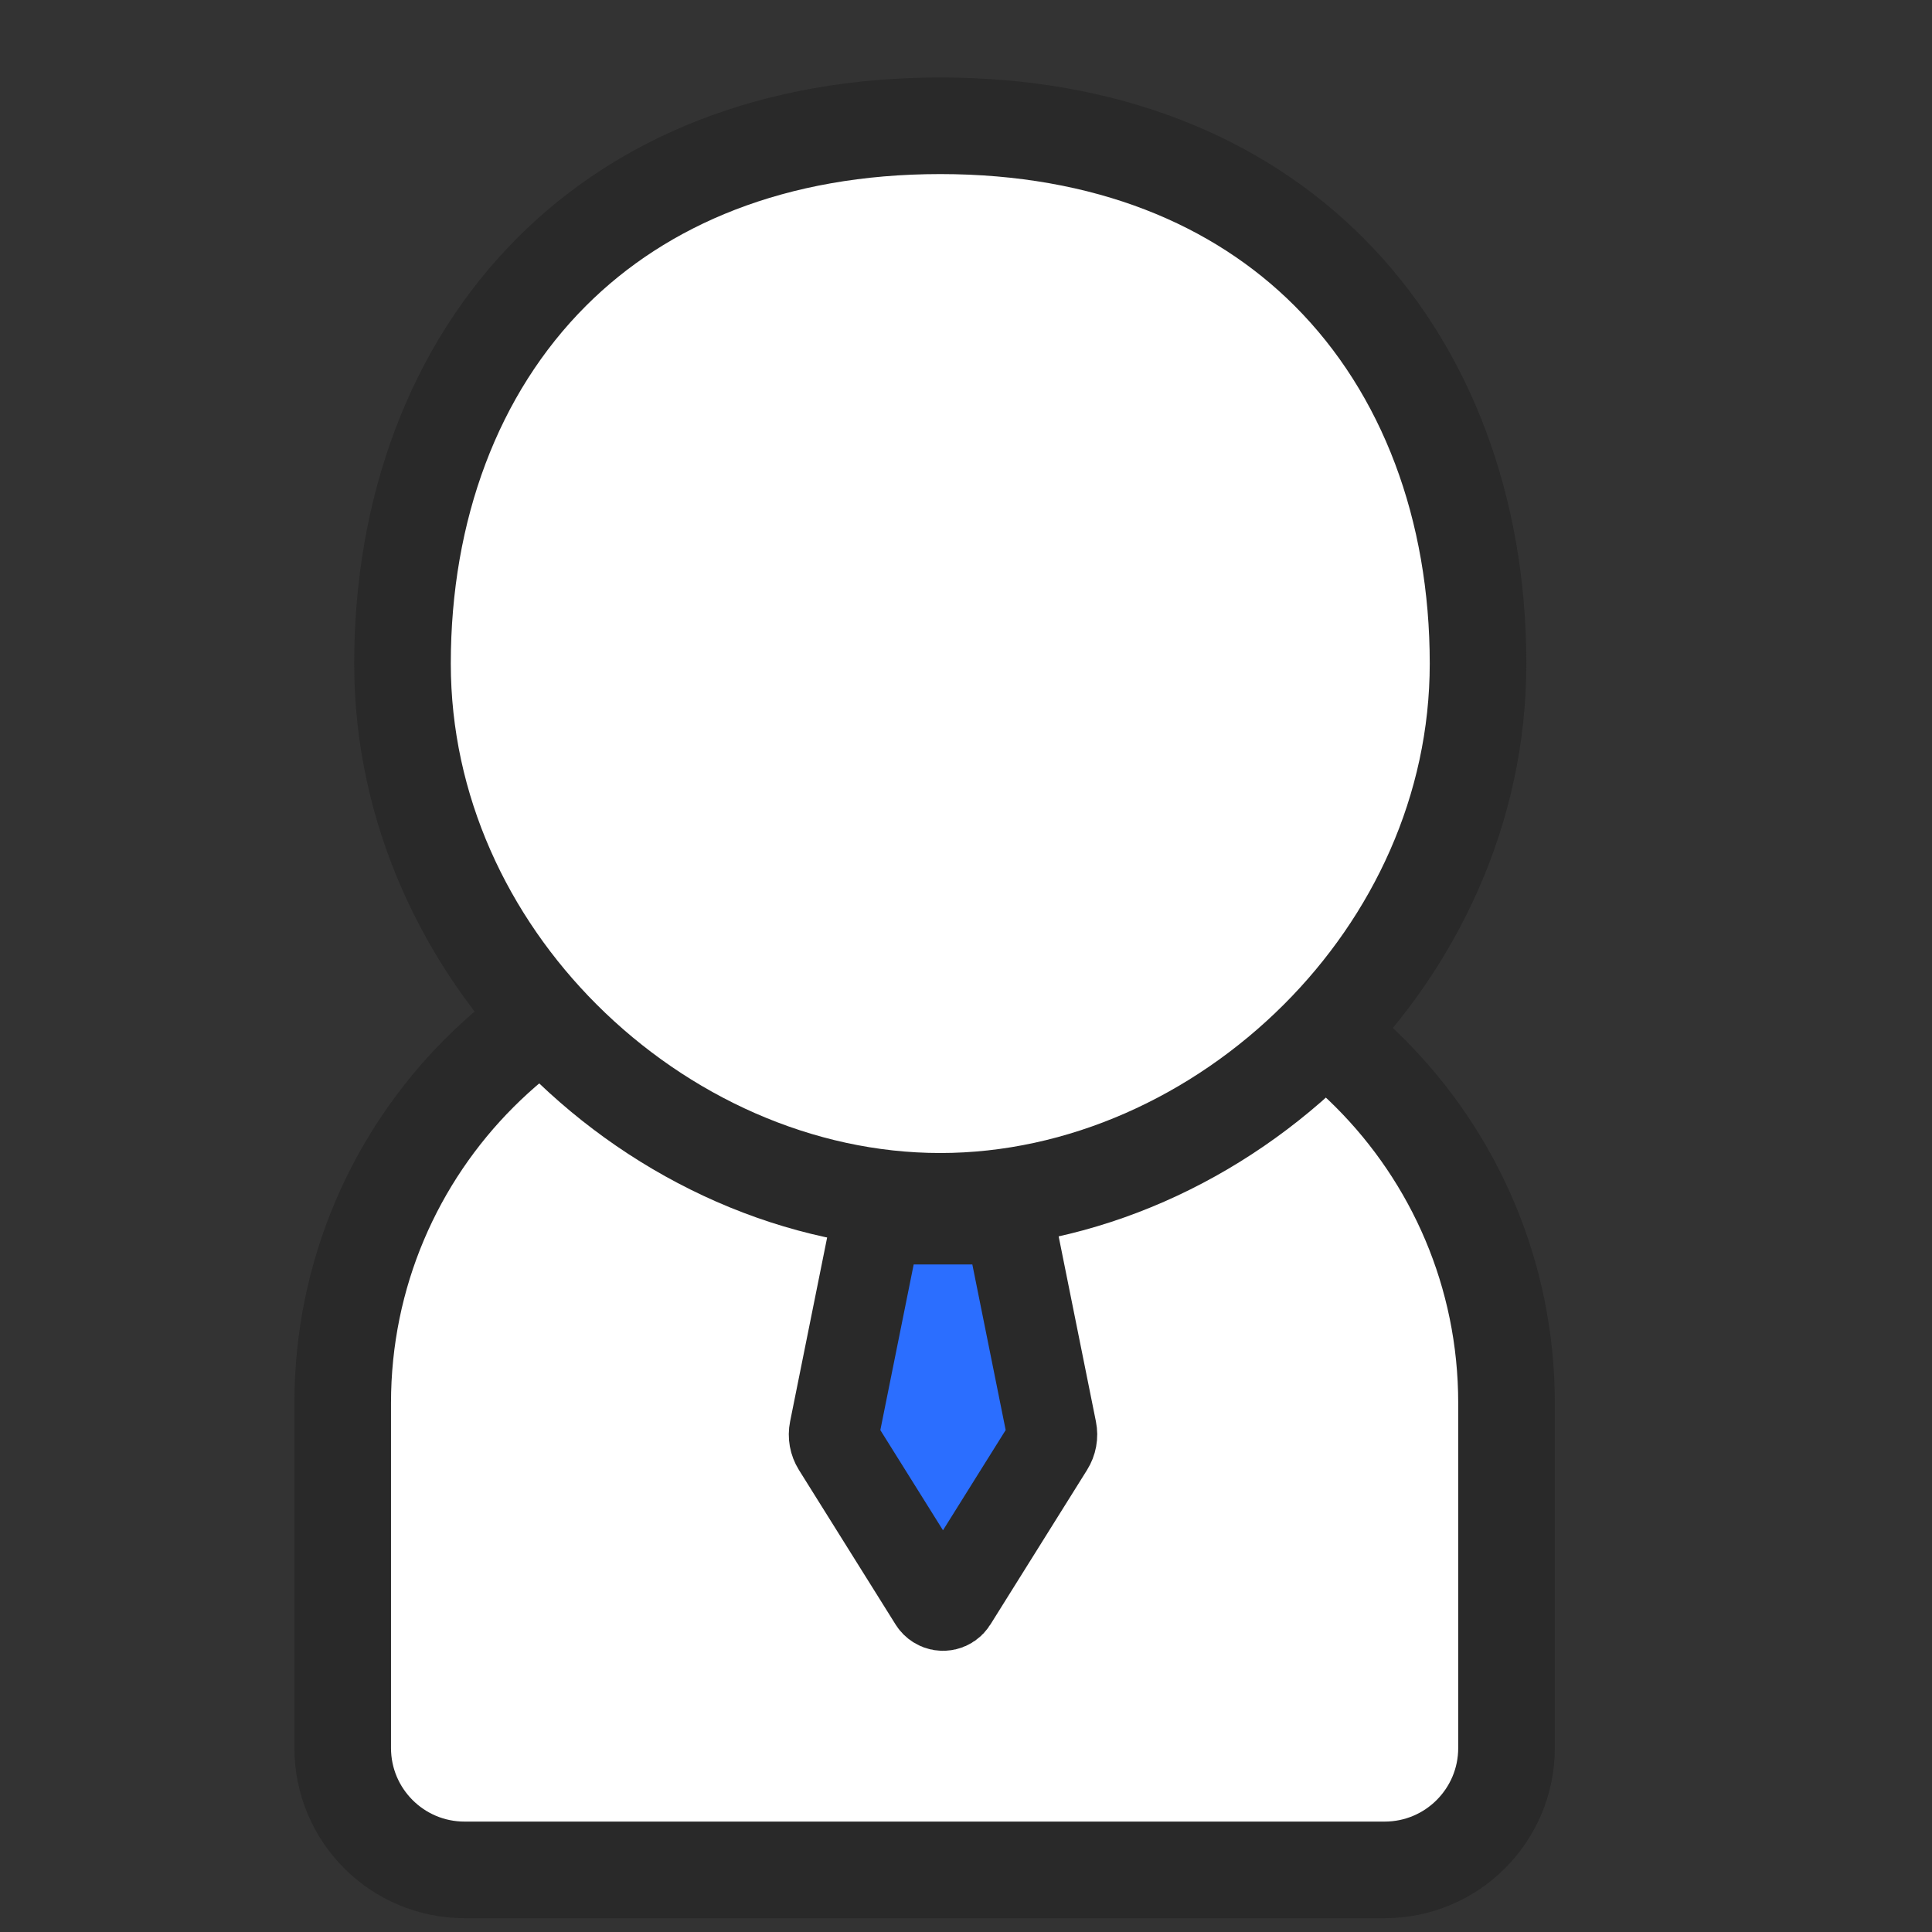
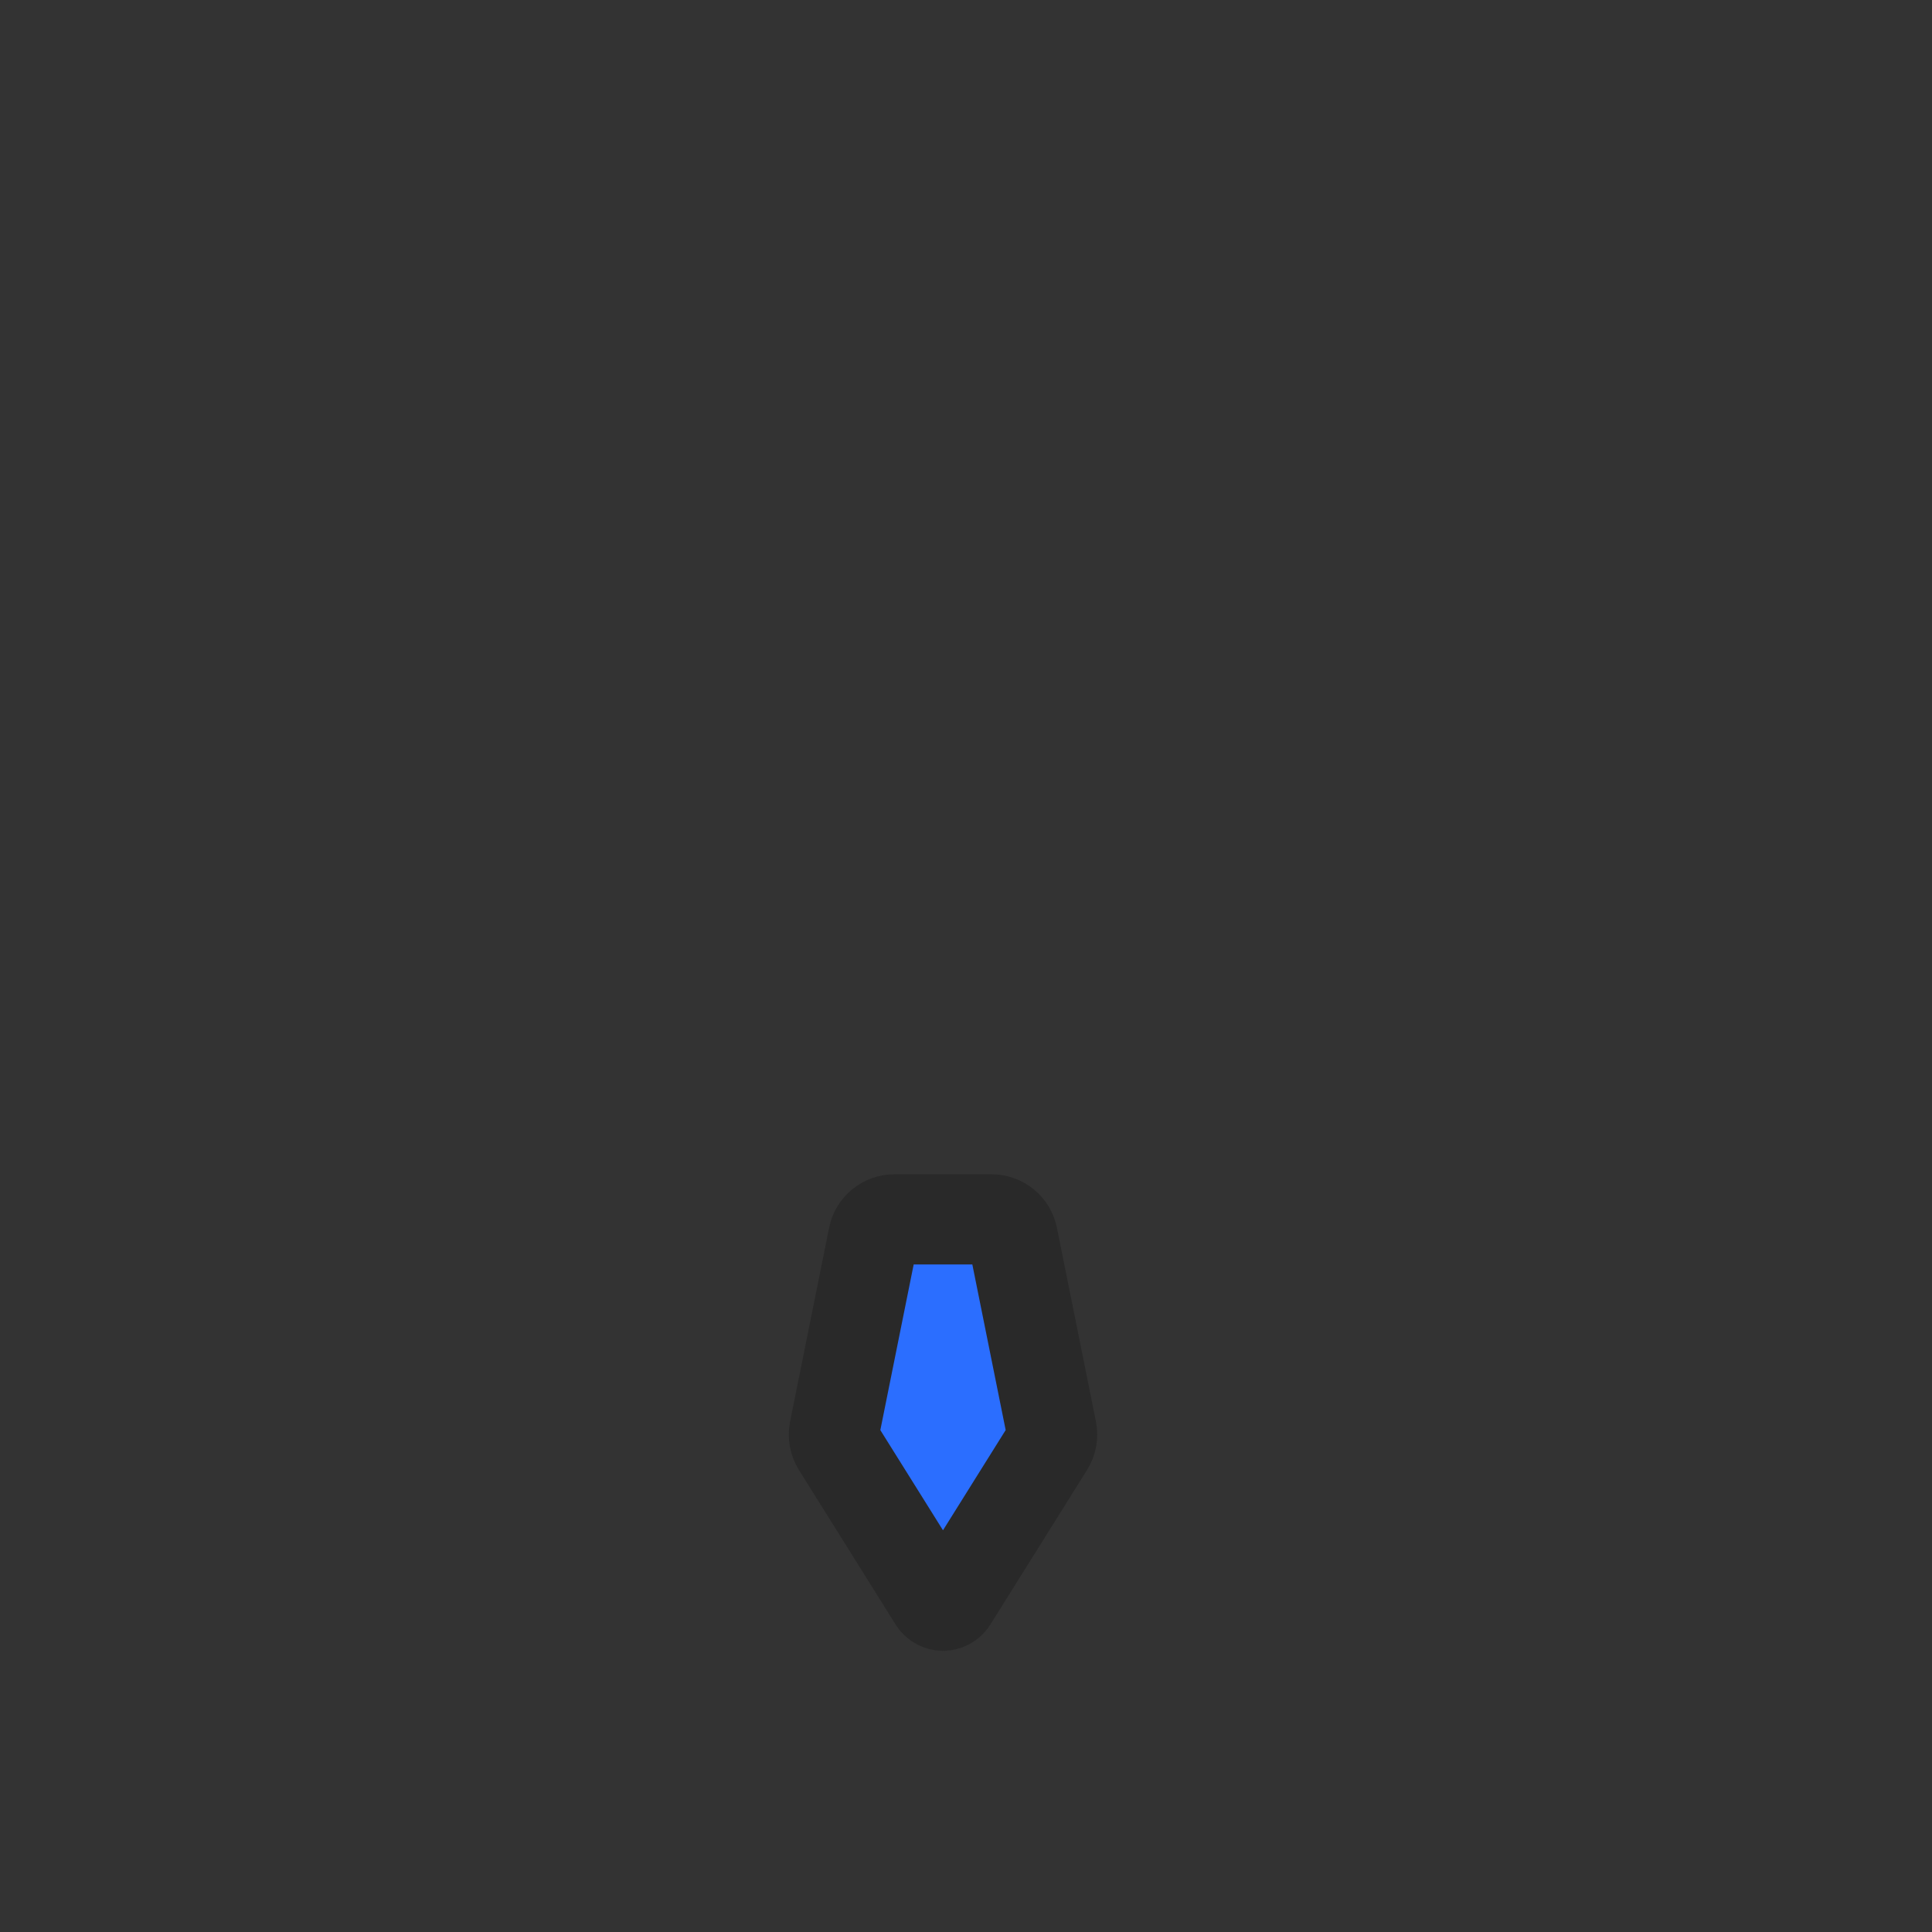
<svg xmlns="http://www.w3.org/2000/svg" width="60px" height="60px" viewBox="0 0 60 60" version="1.1">
  <rect x="0" y="0" width="60" height="60" fill="#333333" stroke="none" />
  <title>postmen-customer</title>
  <g id="postmen-customer" stroke="none" stroke-width="1" fill="none" fill-rule="evenodd">
    <g id="编组">
-       <rect id="矩形" fill="#FFFFFF" opacity="0" x="0" y="0" width="60" height="60" />
-       <path d="M32.286,29.071 C36.29,29.071 39.915,30.694 42.539,33.318 C45.163,35.942 46.786,39.567 46.786,43.571 L46.786,43.571 L46.786,54.286 C46.786,55.331 46.362,56.278 45.677,56.963 C44.992,57.648 44.045,58.071 43,58.071 L43,58.071 L14.429,58.071 C13.383,58.071 12.437,57.648 11.752,56.963 C11.067,56.278 10.643,55.331 10.643,54.286 L10.643,54.286 L10.643,43.571 C10.643,39.567 12.266,35.942 14.89,33.318 C17.514,30.694 21.139,29.071 25.143,29.071 L25.143,29.071 Z" id="矩形" stroke="#292929" stroke-width="3" fill="#FFFFFF" />
      <g id="椭圆形" transform="translate(11, 2.406)" stroke="#292929">
        <path d="M16.776,35.463 L19.796,35.463 C20.114,35.463 20.388,35.687 20.451,35.999 L21.662,42.015 C21.696,42.183 21.664,42.357 21.573,42.502 L18.569,47.305 C18.471,47.462 18.265,47.509 18.109,47.411 C18.066,47.384 18.029,47.348 18.002,47.305 L14.998,42.502 C14.908,42.357 14.876,42.183 14.91,42.015 L16.121,35.999 C16.183,35.687 16.457,35.463 16.776,35.463 Z" id="矩形" stroke-width="2.8" fill="#2B6EFF" />
-         <path d="M18.201,1.5 C23.351,1.5 27.433,3.199 30.266,6.032 C33.318,9.084 34.902,13.417 34.902,18.201 C34.902,22.735 32.942,26.841 29.936,29.847 C26.827,32.956 22.592,34.902 18.201,34.902 C13.81,34.902 9.575,32.956 6.466,29.847 C3.46,26.841 1.5,22.735 1.5,18.201 C1.5,13.417 3.085,9.084 6.137,6.032 C8.97,3.199 13.051,1.5 18.201,1.5 Z" id="蒙版" stroke-width="3" fill="#FFFFFF" />
      </g>
    </g>
  </g>
</svg>